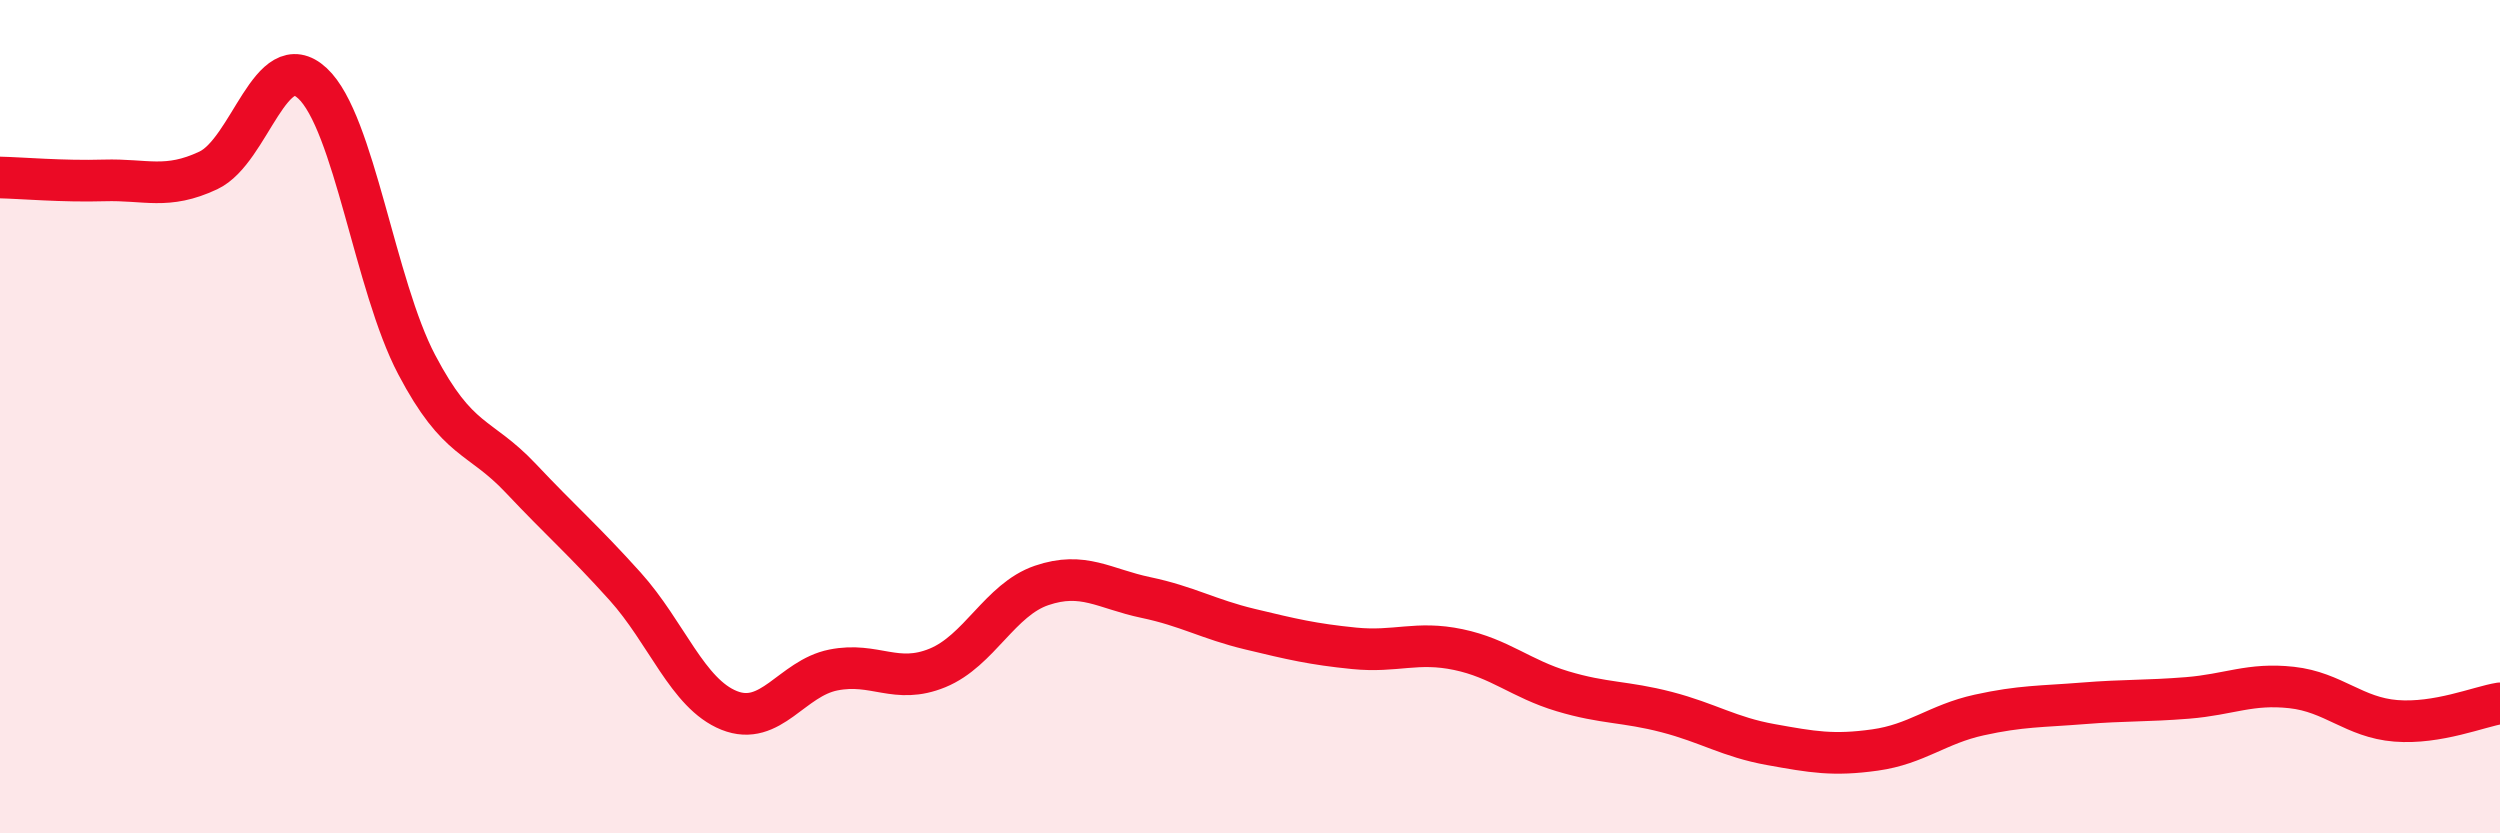
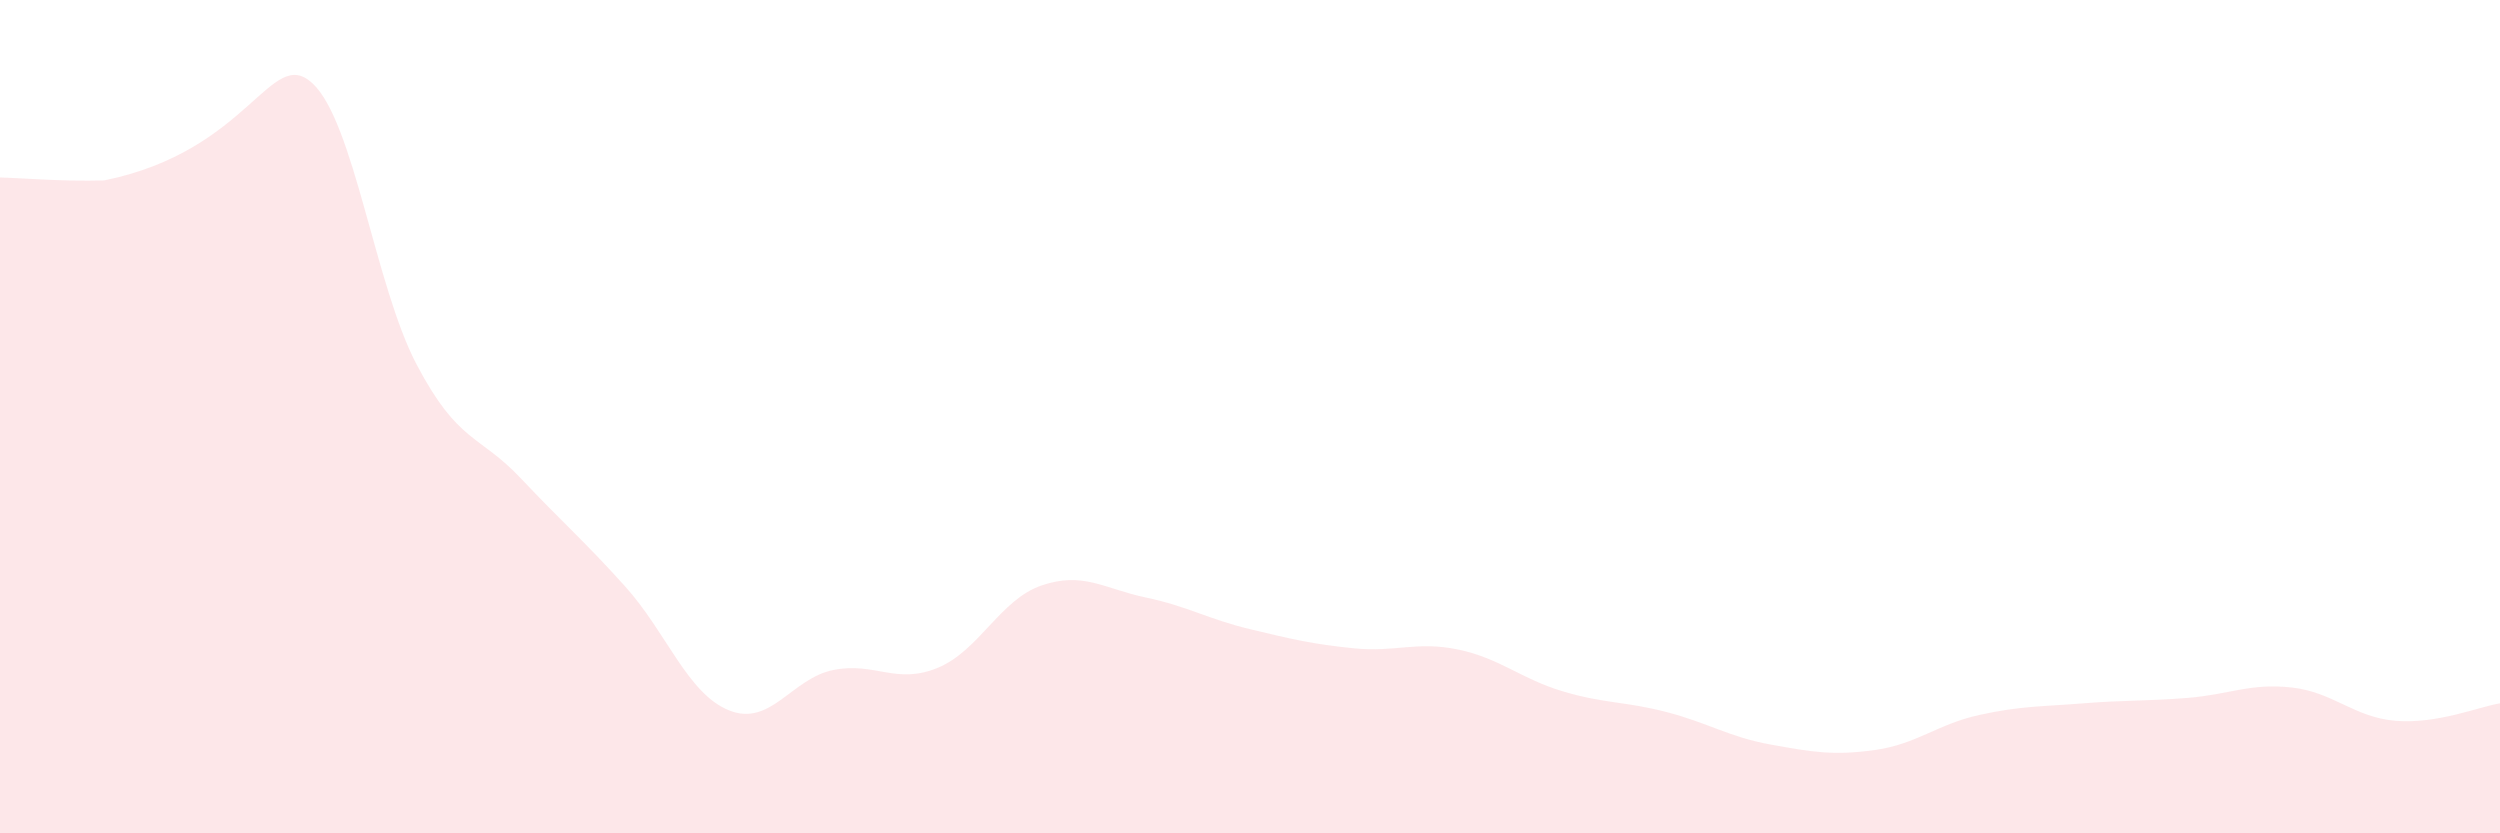
<svg xmlns="http://www.w3.org/2000/svg" width="60" height="20" viewBox="0 0 60 20">
-   <path d="M 0,4.26 C 0.5,4.27 1.5,4.36 2.5,4.33 C 3.5,4.3 4,4.56 5,4.09 C 6,3.62 6.5,1.07 7.5,2 C 8.5,2.93 9,6.85 10,8.75 C 11,10.65 11.5,10.42 12.5,11.48 C 13.5,12.54 14,12.96 15,14.07 C 16,15.18 16.5,16.65 17.5,17.05 C 18.5,17.45 19,16.28 20,16.08 C 21,15.88 21.5,16.44 22.5,16.03 C 23.5,15.62 24,14.39 25,14.05 C 26,13.71 26.5,14.13 27.5,14.34 C 28.5,14.55 29,14.86 30,15.1 C 31,15.34 31.5,15.46 32.5,15.56 C 33.5,15.66 34,15.38 35,15.59 C 36,15.8 36.5,16.29 37.5,16.59 C 38.5,16.89 39,16.83 40,17.09 C 41,17.35 41.5,17.69 42.5,17.87 C 43.5,18.05 44,18.14 45,18 C 46,17.86 46.5,17.38 47.5,17.16 C 48.5,16.94 49,16.96 50,16.88 C 51,16.8 51.5,16.83 52.5,16.75 C 53.5,16.67 54,16.39 55,16.5 C 56,16.61 56.5,17.22 57.5,17.3 C 58.5,17.38 59.5,16.96 60,16.88L60 20L0 20Z" fill="#EB0A25" opacity="0.1" stroke-linecap="round" stroke-linejoin="round" />
-   <path d="M 0,4.26 C 0.5,4.27 1.5,4.36 2.5,4.33 C 3.5,4.3 4,4.56 5,4.09 C 6,3.62 6.5,1.07 7.5,2 C 8.5,2.93 9,6.85 10,8.75 C 11,10.65 11.5,10.42 12.5,11.48 C 13.5,12.54 14,12.96 15,14.07 C 16,15.18 16.5,16.65 17.5,17.05 C 18.5,17.45 19,16.28 20,16.08 C 21,15.88 21.5,16.44 22.5,16.03 C 23.5,15.62 24,14.39 25,14.05 C 26,13.71 26.5,14.13 27.5,14.34 C 28.5,14.55 29,14.86 30,15.1 C 31,15.34 31.5,15.46 32.5,15.56 C 33.5,15.66 34,15.38 35,15.59 C 36,15.8 36.5,16.29 37.5,16.59 C 38.5,16.89 39,16.83 40,17.09 C 41,17.35 41.5,17.69 42.5,17.87 C 43.5,18.05 44,18.14 45,18 C 46,17.86 46.5,17.38 47.5,17.16 C 48.5,16.94 49,16.96 50,16.88 C 51,16.8 51.5,16.83 52.5,16.75 C 53.5,16.67 54,16.39 55,16.5 C 56,16.61 56.5,17.22 57.5,17.3 C 58.5,17.38 59.5,16.96 60,16.88" stroke="#EB0A25" stroke-width="1" fill="none" stroke-linecap="round" stroke-linejoin="round" />
+   <path d="M 0,4.26 C 0.5,4.27 1.5,4.36 2.5,4.33 C 6,3.62 6.5,1.07 7.5,2 C 8.5,2.93 9,6.85 10,8.75 C 11,10.65 11.5,10.42 12.5,11.48 C 13.5,12.54 14,12.96 15,14.07 C 16,15.18 16.5,16.65 17.5,17.05 C 18.5,17.45 19,16.28 20,16.08 C 21,15.88 21.5,16.44 22.5,16.03 C 23.5,15.62 24,14.39 25,14.05 C 26,13.71 26.5,14.13 27.5,14.34 C 28.5,14.55 29,14.86 30,15.1 C 31,15.34 31.5,15.46 32.5,15.56 C 33.5,15.66 34,15.38 35,15.59 C 36,15.8 36.5,16.29 37.5,16.59 C 38.5,16.89 39,16.83 40,17.09 C 41,17.35 41.5,17.69 42.5,17.87 C 43.5,18.05 44,18.14 45,18 C 46,17.86 46.5,17.38 47.5,17.16 C 48.5,16.94 49,16.96 50,16.88 C 51,16.8 51.5,16.83 52.5,16.75 C 53.5,16.67 54,16.39 55,16.5 C 56,16.61 56.5,17.22 57.5,17.3 C 58.5,17.38 59.5,16.96 60,16.88L60 20L0 20Z" fill="#EB0A25" opacity="0.1" stroke-linecap="round" stroke-linejoin="round" />
</svg>